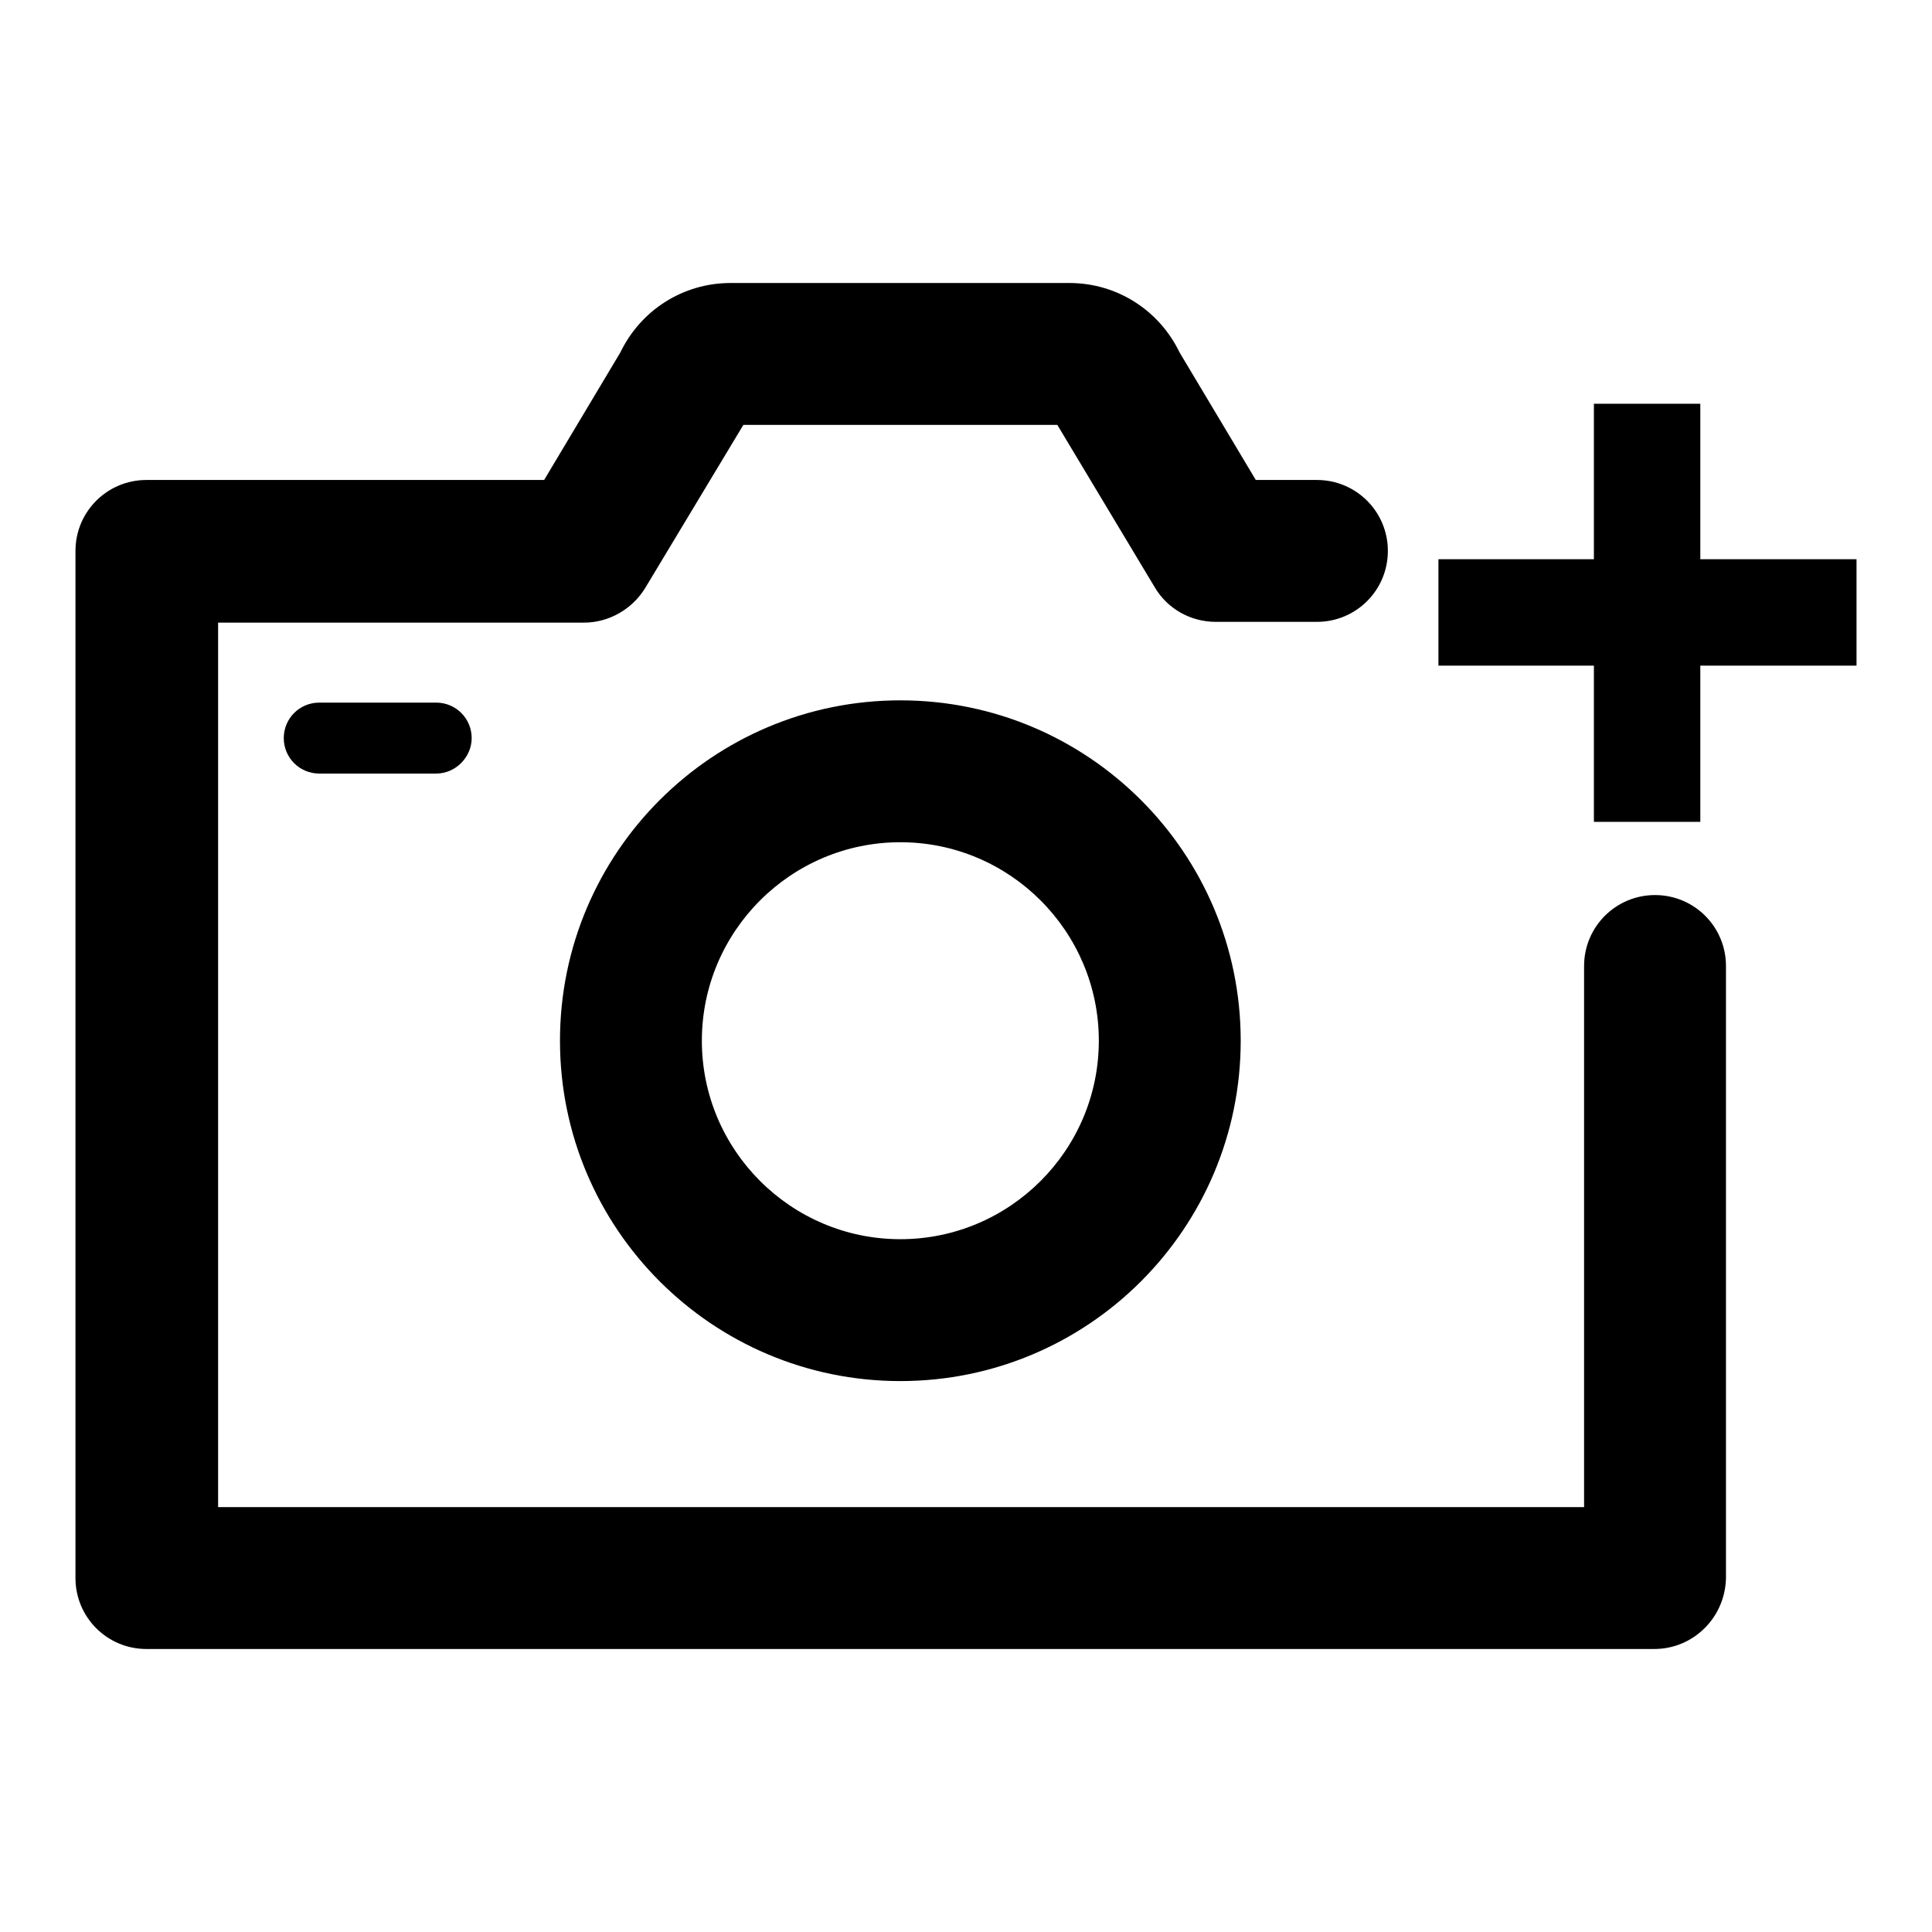
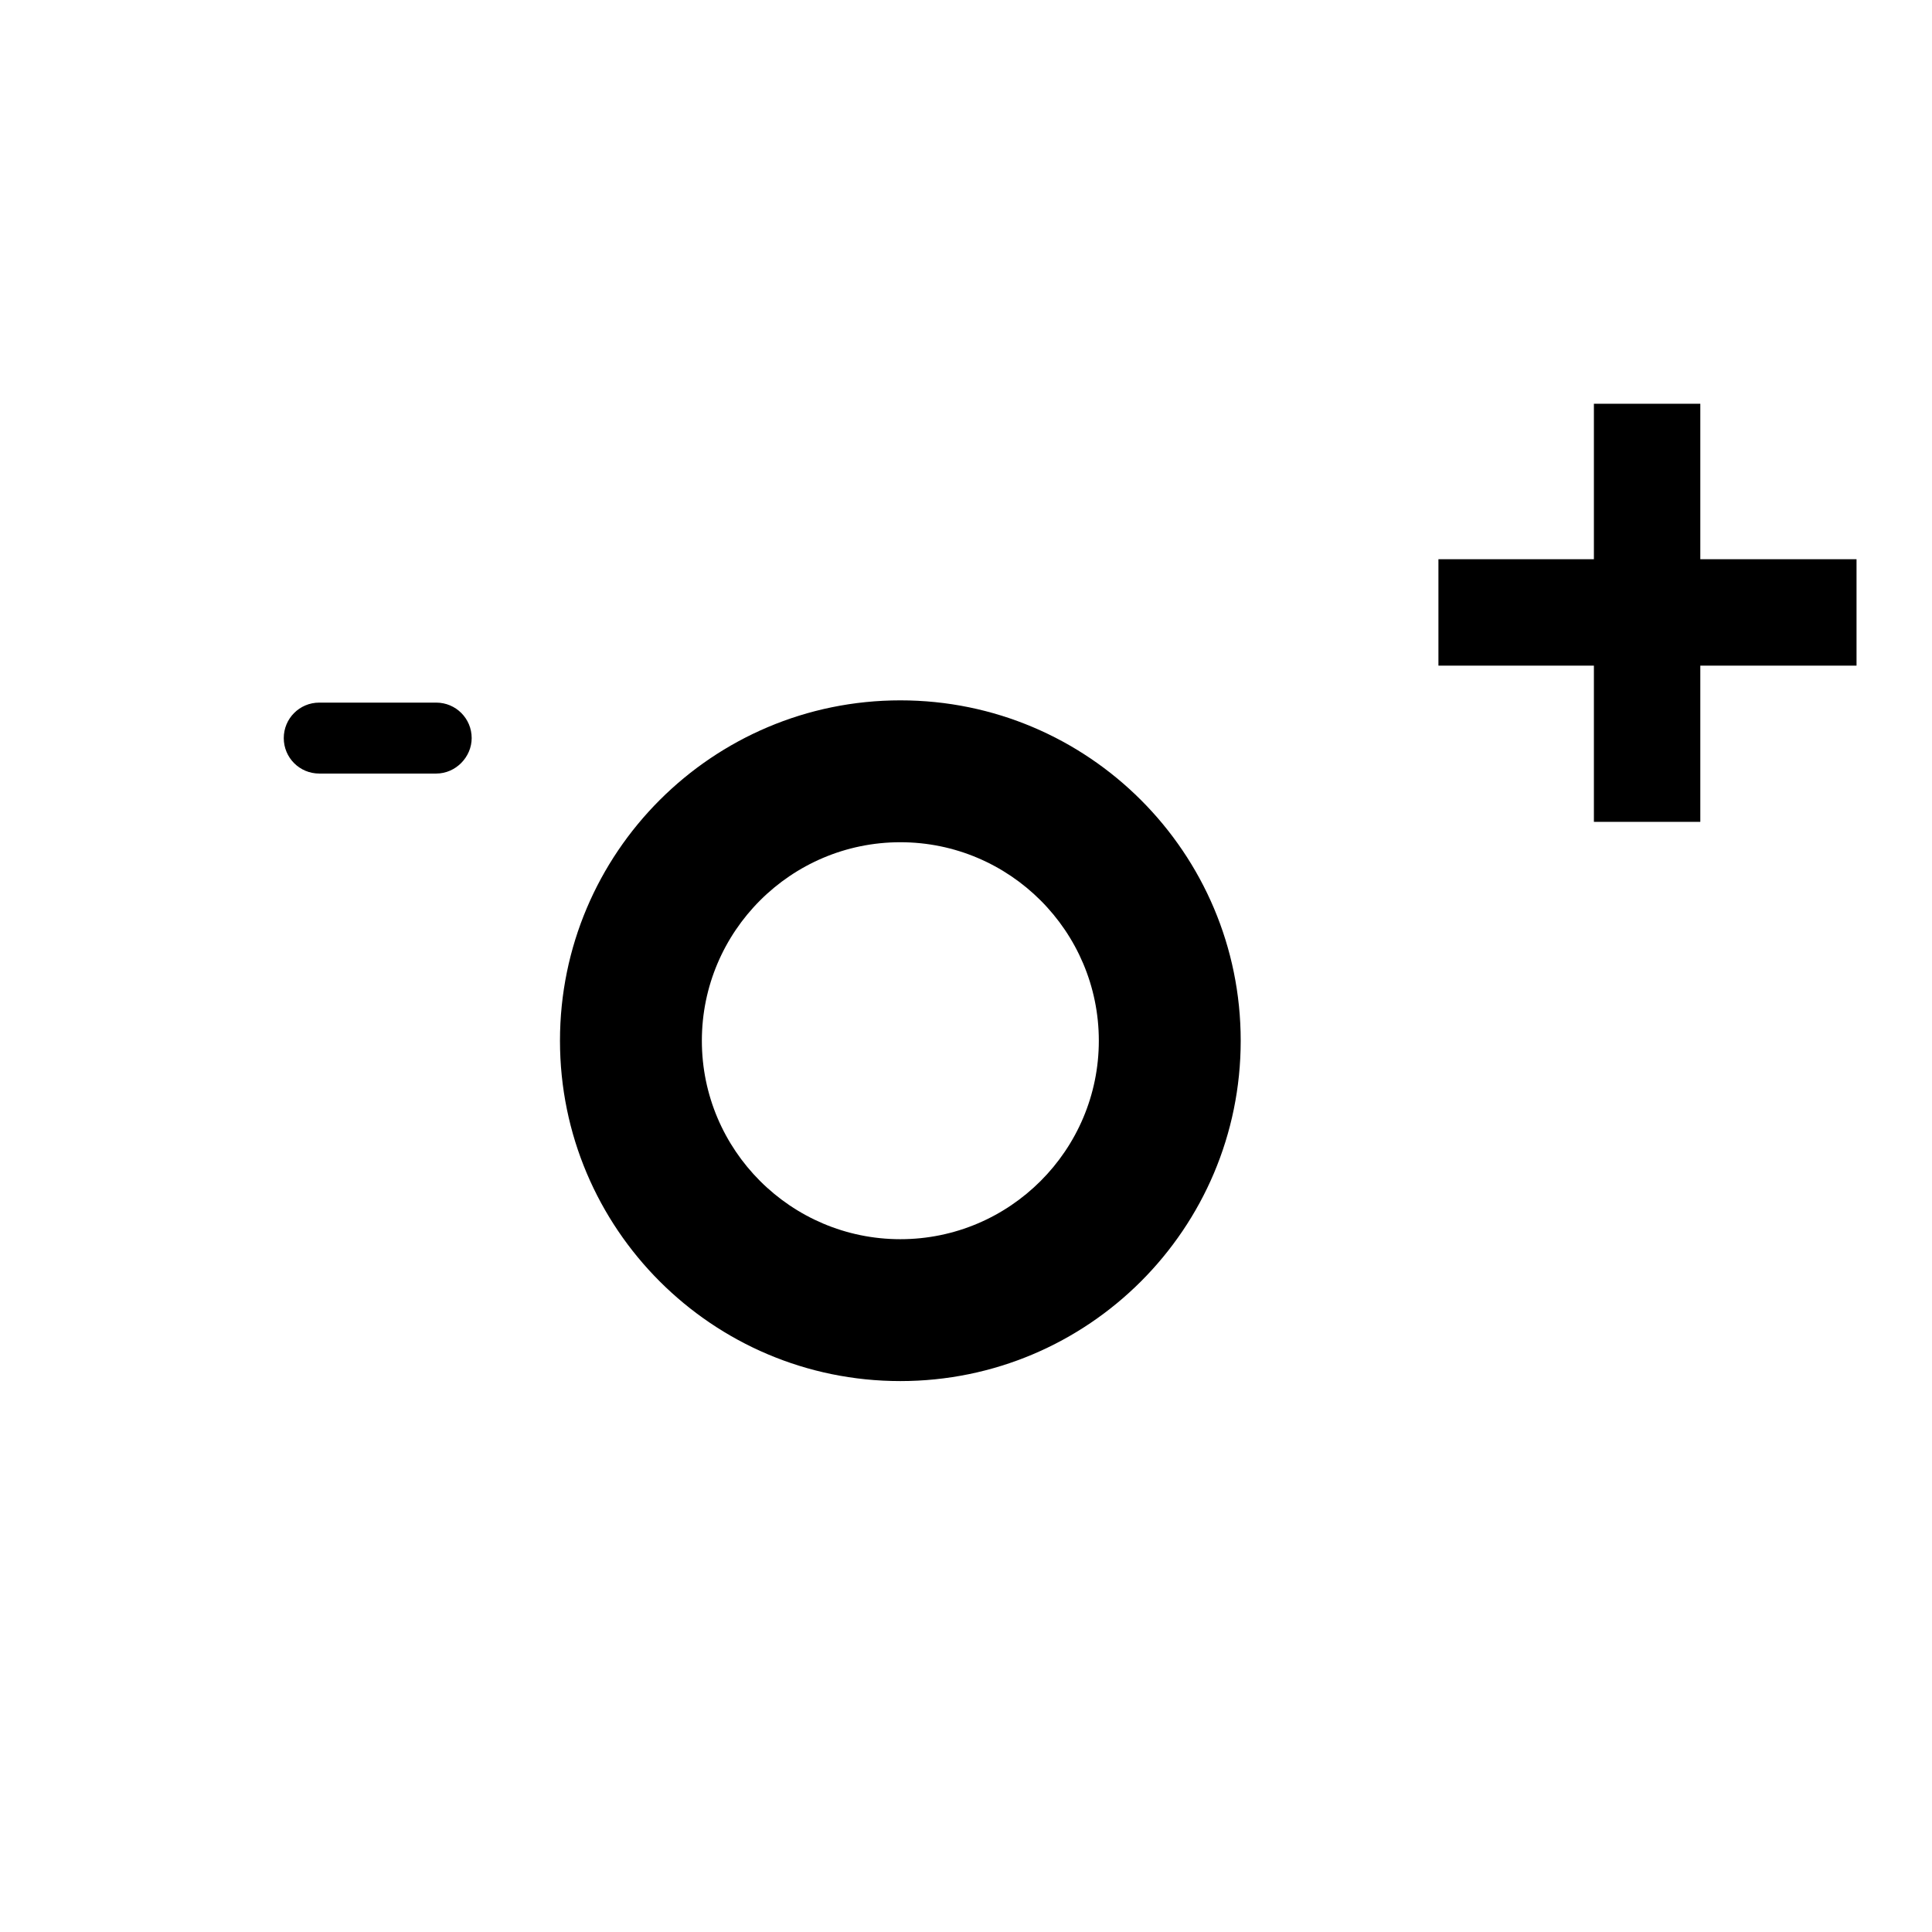
<svg xmlns="http://www.w3.org/2000/svg" version="1.1" x="0px" y="0px" viewBox="0 0 256 256" enable-background="new 0 0 256 256" xml:space="preserve">
  <g>
    <path fill="#000000" d="M190.6,74.1H246v14.1h-55.4V74.1z" />
    <path fill="#000000" d="M211.2,53.5h14.1v55.4h-14.1V53.5z" />
-     <path fill="#000000" d="M219.2,218.5H19.4c-5.2,0-9.4-4.2-9.4-9.4V73c0-5.2,4.2-9.4,9.4-9.4h52.7l10.1-16.9 c2.7-5.6,8.3-9.2,14.6-9.2h44.9c6.3,0,11.9,3.6,14.6,9.2l10.1,16.9h8.1c5.2,0,9.4,4.2,9.4,9.4c0,5.2-4.2,9.4-9.4,9.4h-13.4 c-3.3,0-6.4-1.7-8.1-4.6l-12.9-21.5H98.5L85.5,77.9c-1.7,2.8-4.8,4.6-8.1,4.6H28.9v117.2h181V128c0-5.2,4.2-9.4,9.4-9.4 c5.2,0,9.4,4.2,9.4,9.4v81.1C228.6,214.3,224.4,218.5,219.2,218.5L219.2,218.5z" />
    <path fill="#000000" d="M119.3,183c-24.9,0-45.1-20.2-45.1-45.1c0-24.9,20.2-45.1,45.1-45.1c24.9,0,45.1,20.2,45.1,45.1 C164.4,162.8,144.2,183,119.3,183z M119.3,111.6c-14.5,0-26.3,11.8-26.3,26.3c0,14.5,11.8,26.3,26.3,26.3 c14.5,0,26.3-11.8,26.3-26.3C145.6,123.4,133.8,111.6,119.3,111.6z M57.8,102.5H42.3c-2.6,0-4.7-2.1-4.7-4.7c0-2.6,2.1-4.7,4.7-4.7 h15.5c2.6,0,4.7,2.1,4.7,4.7C62.5,100.3,60.4,102.5,57.8,102.5z" />
  </g>
</svg>